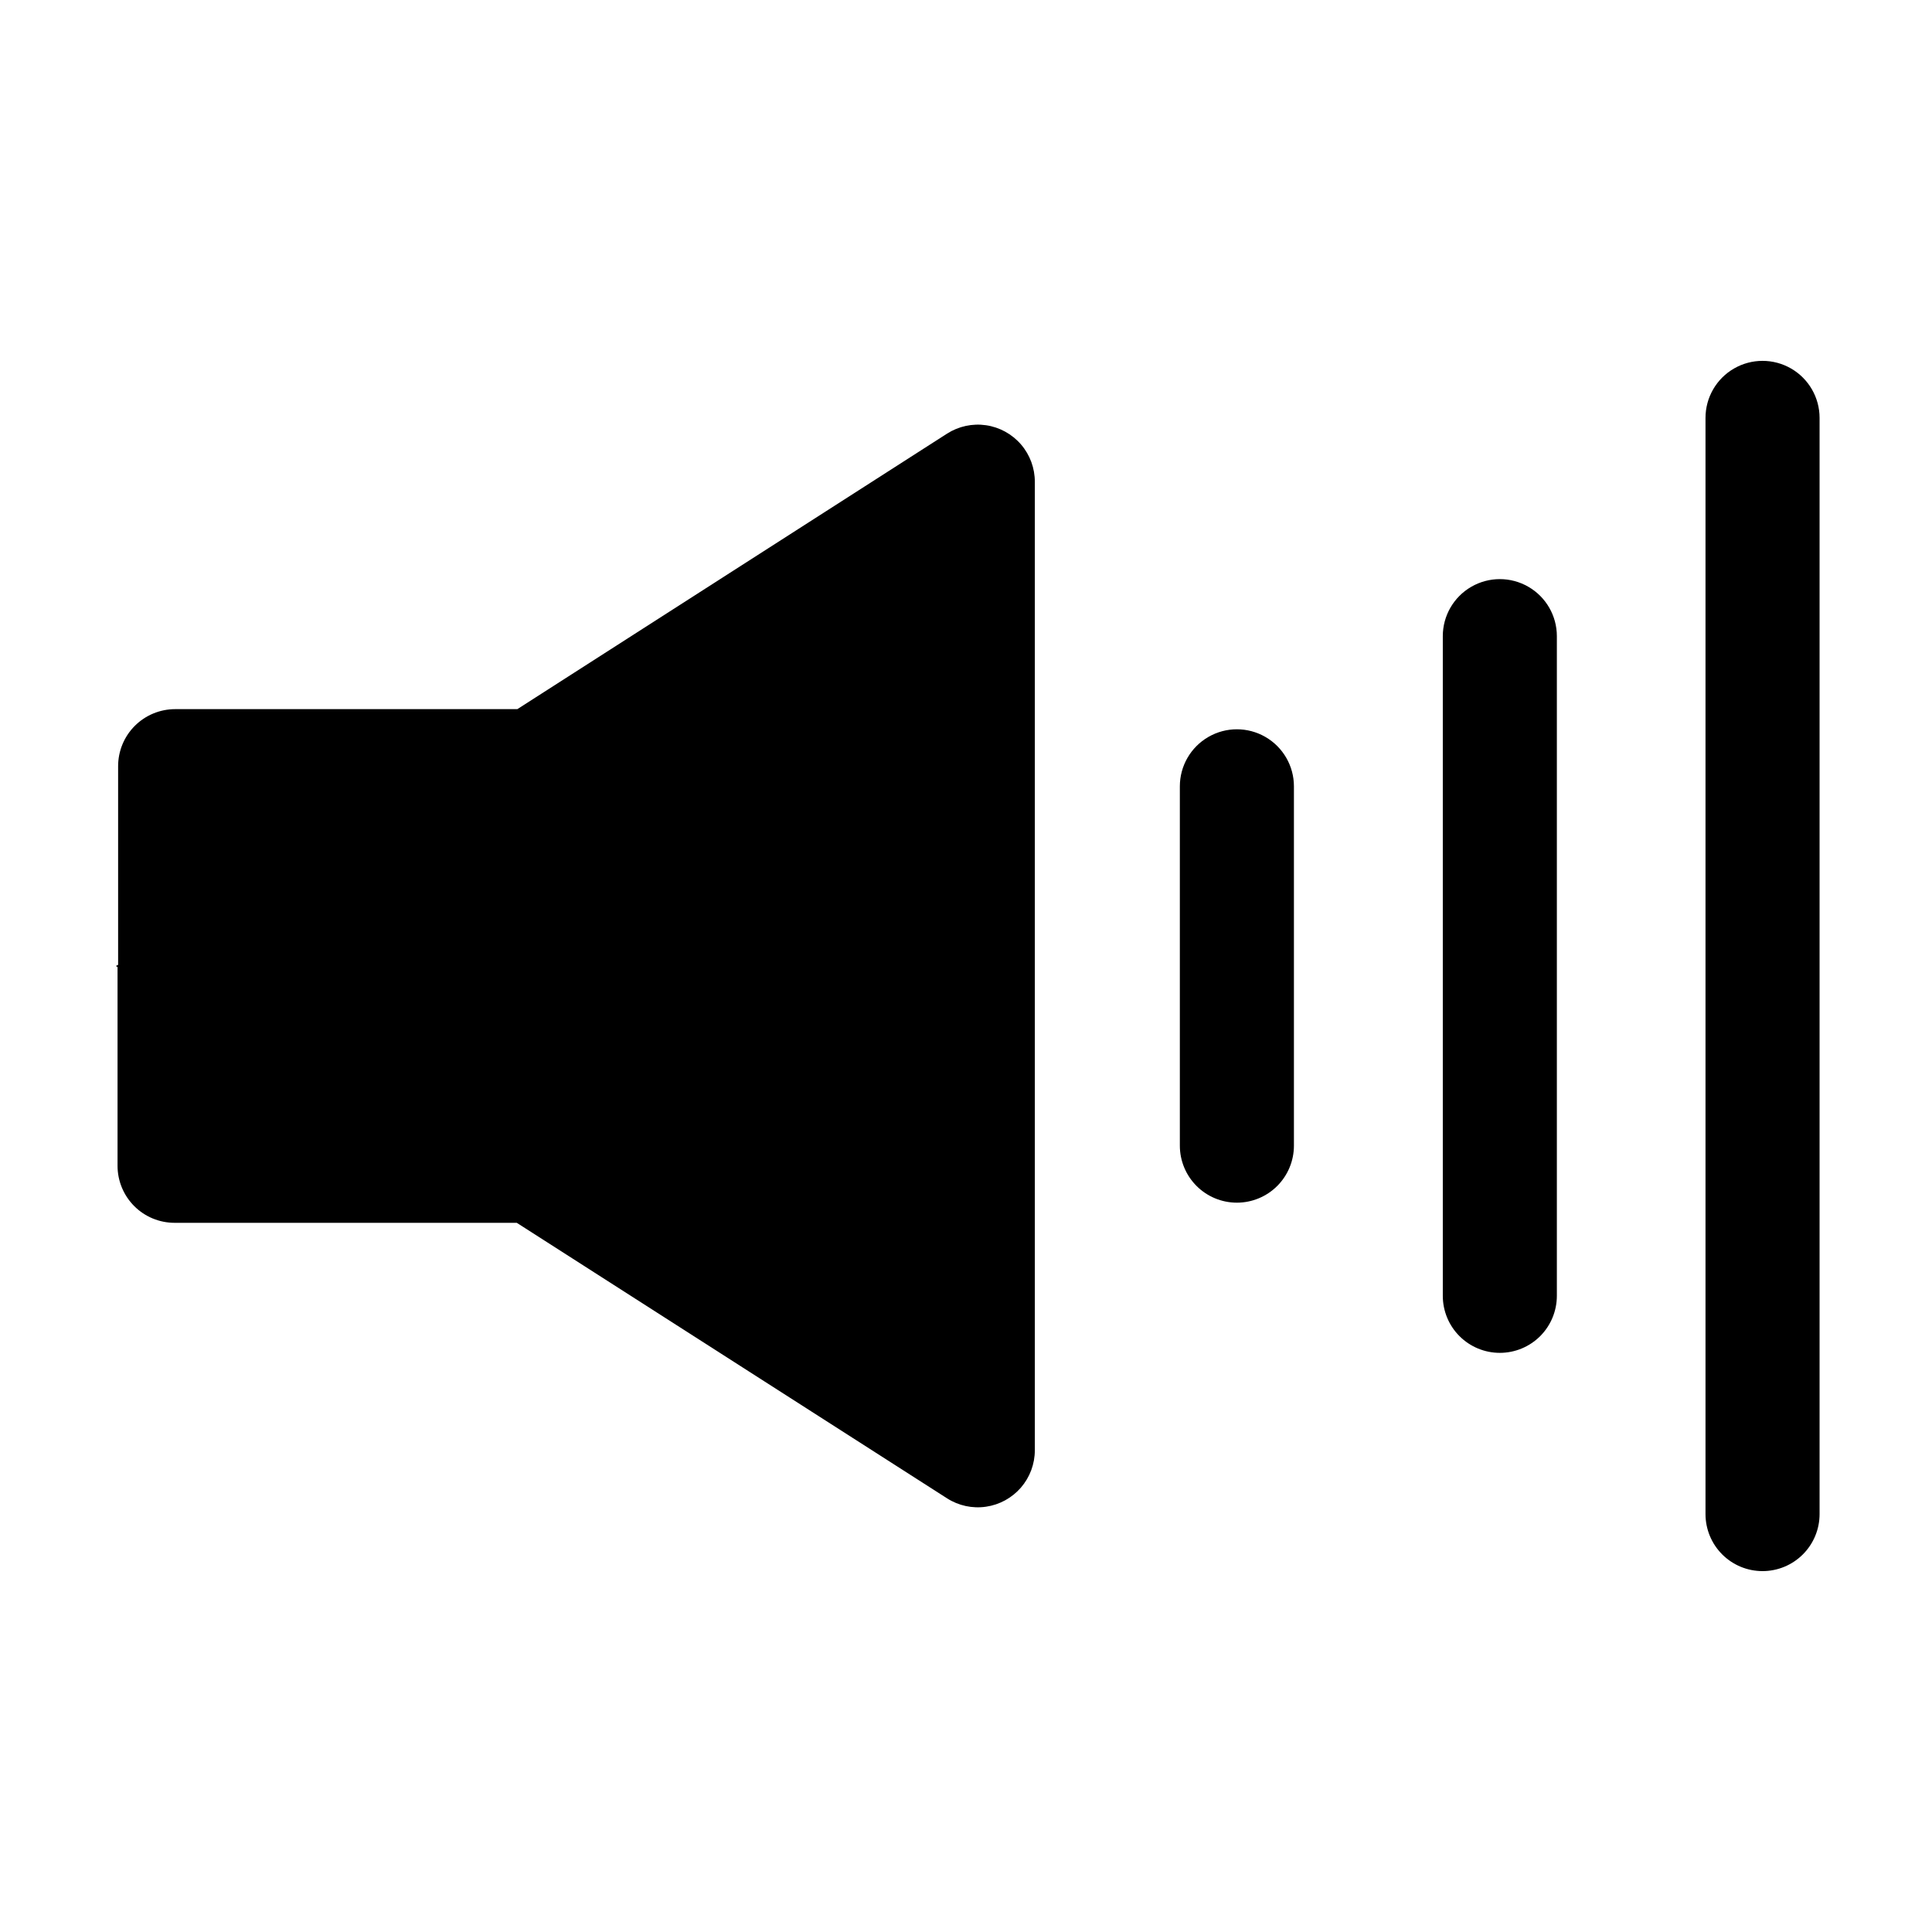
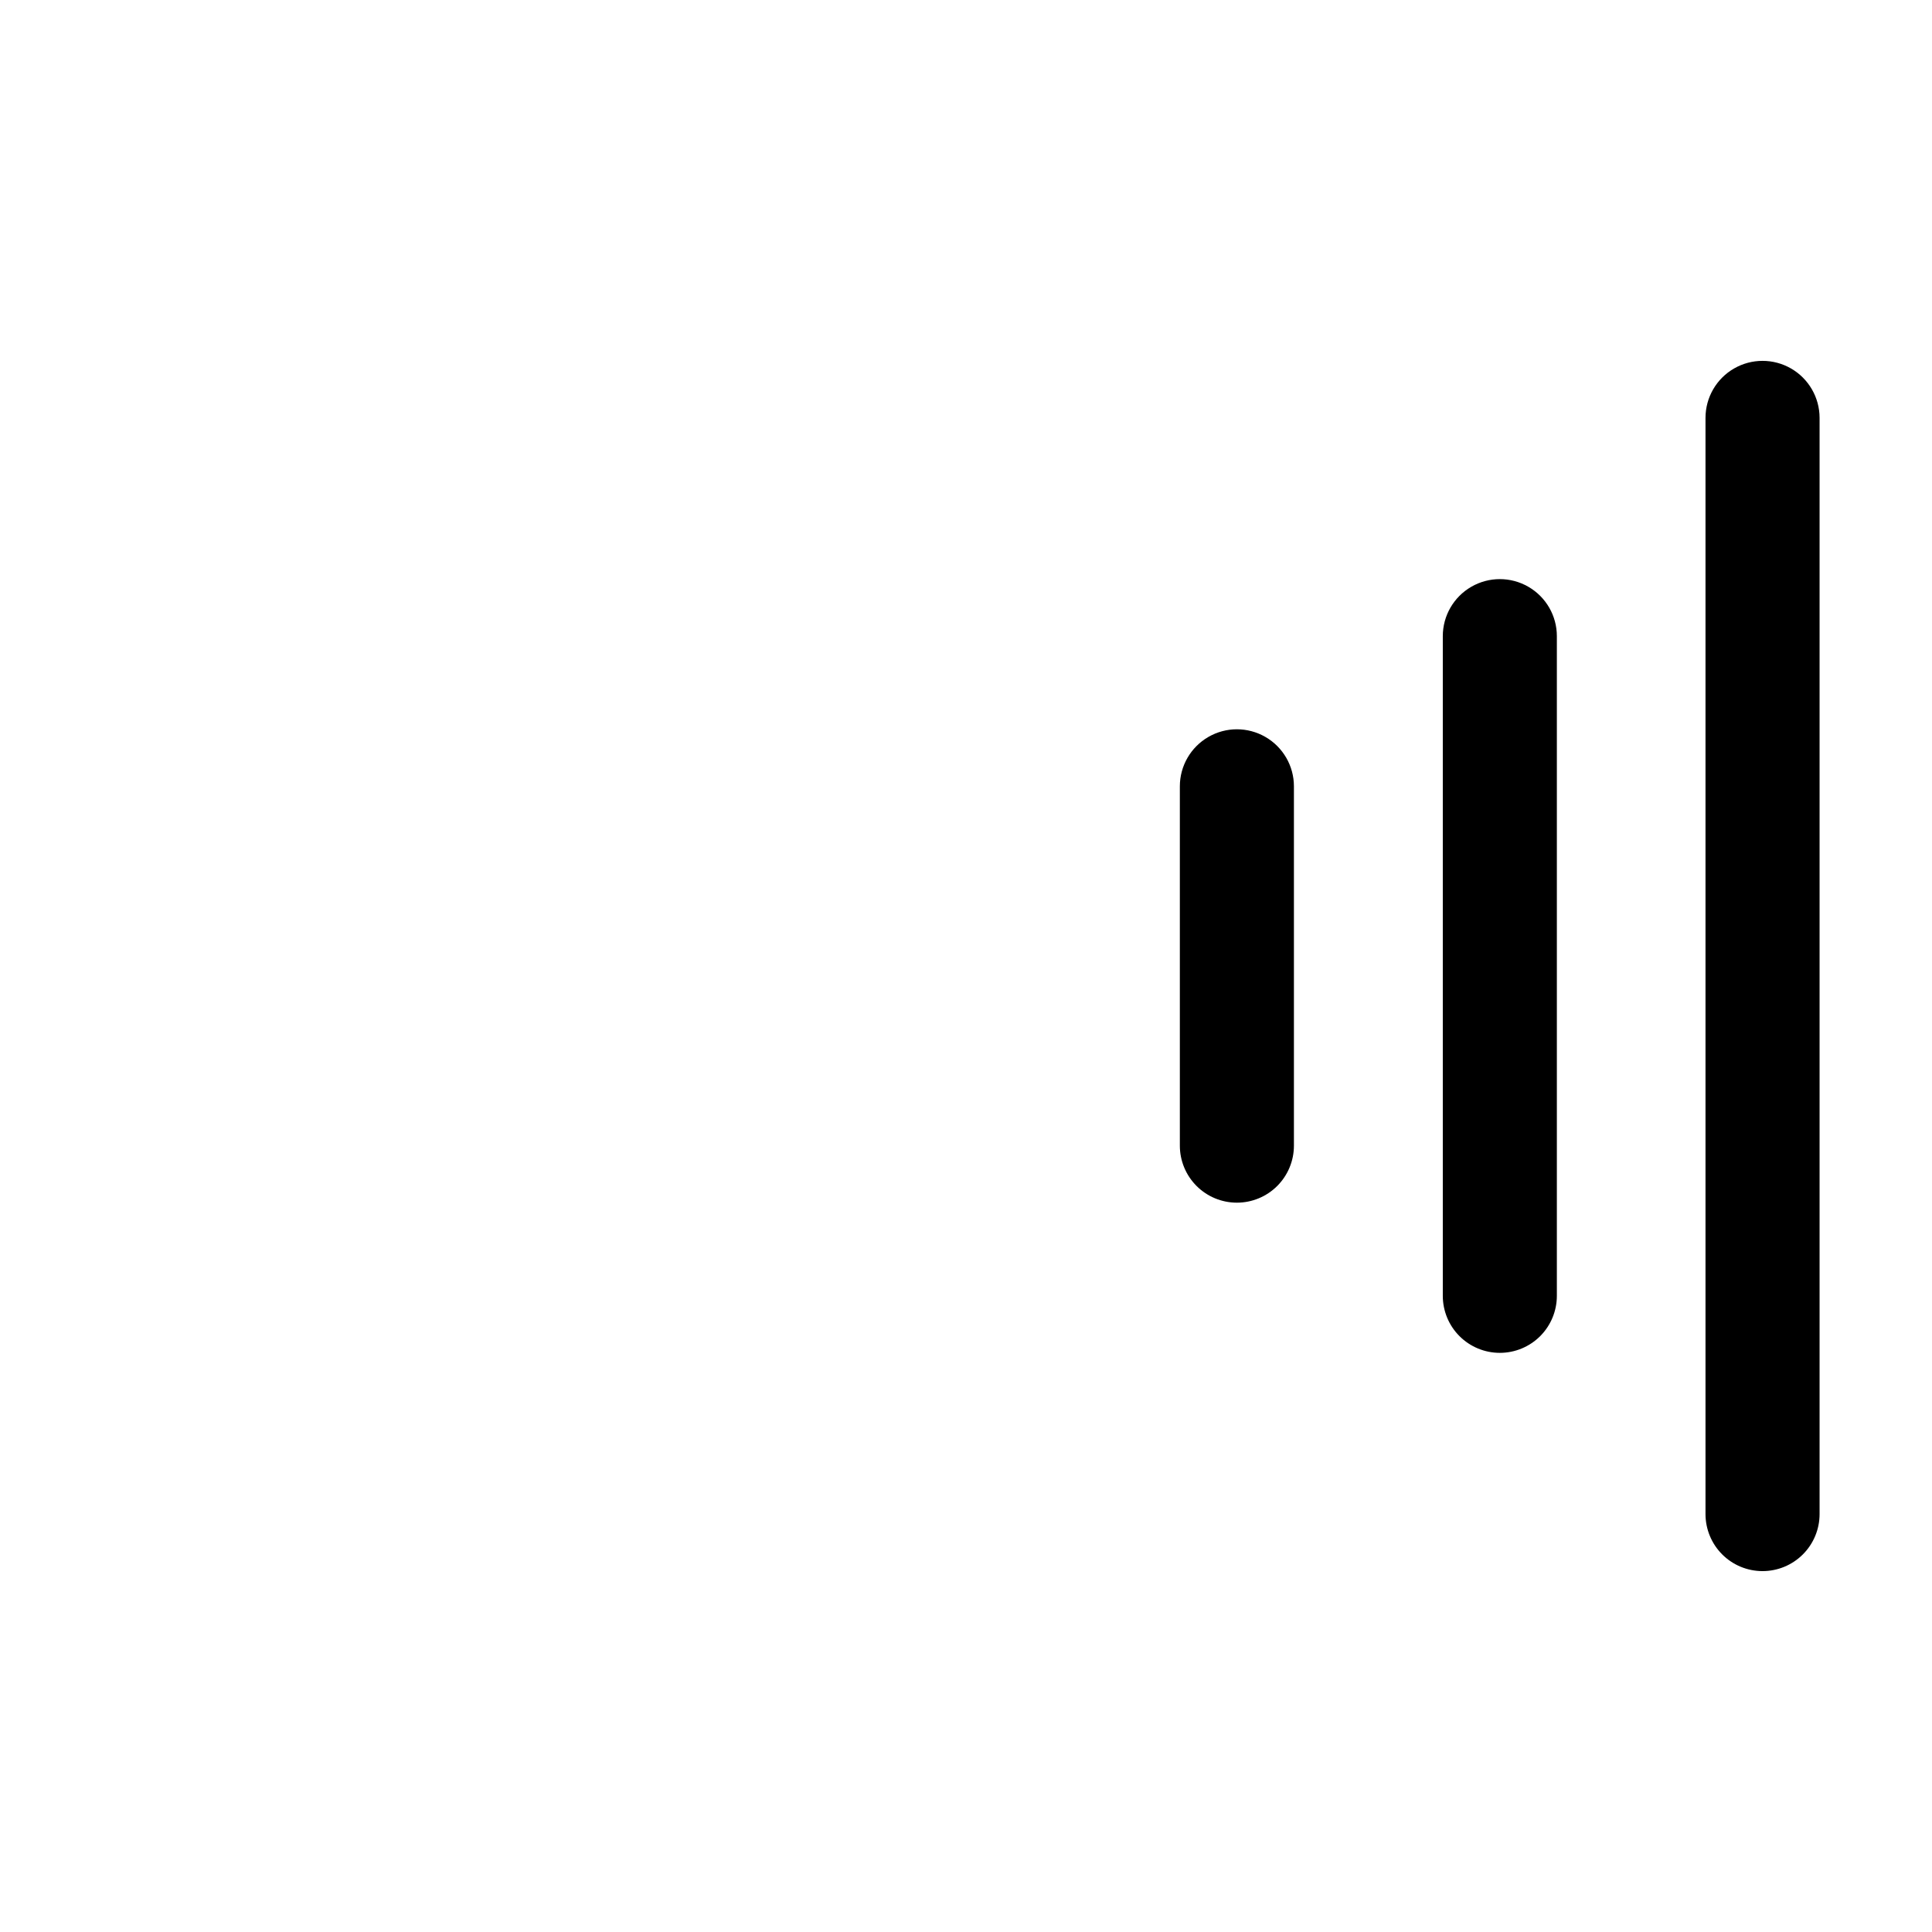
<svg xmlns="http://www.w3.org/2000/svg" fill="#000000" width="800px" height="800px" version="1.1" viewBox="144 144 512 512">
  <g>
-     <path d="m394.96 258.93-113.86 73h-90.688 0.004c-4.008 0-7.852 1.594-10.688 4.426-2.836 2.836-4.426 6.68-4.426 10.688v52.648l-0.605 0.305 0.453 0.301v52.648c0 4.008 1.594 7.852 4.426 10.688 2.836 2.836 6.68 4.426 10.688 4.426h90.688l114.01 73.004c3.062 1.965 6.727 2.758 10.328 2.234 3.602-0.52 6.891-2.324 9.27-5.074 2.379-2.754 3.684-6.269 3.68-9.906v-256.59c0.016-3.644-1.281-7.172-3.656-9.934-2.379-2.762-5.672-4.574-9.277-5.102-3.606-0.523-7.277 0.27-10.344 2.238z" />
    <path d="m611.09 560.36c-4.008 0-7.852-1.59-10.688-4.426-2.832-2.832-4.426-6.68-4.426-10.688v-290.5c0-5.398 2.879-10.391 7.559-13.09 4.676-2.699 10.438-2.699 15.113 0 4.676 2.699 7.559 7.691 7.559 13.09v290.5c0 4.008-1.594 7.856-4.43 10.688-2.832 2.836-6.68 4.426-10.688 4.426z" />
    <path d="m541.47 502.52c-4.008 0-7.852-1.594-10.688-4.426-2.836-2.836-4.426-6.68-4.426-10.688v-174.82c0-5.398 2.879-10.387 7.555-13.086 4.676-2.703 10.438-2.703 15.113 0 4.68 2.699 7.559 7.688 7.559 13.086v174.82c0 4.008-1.594 7.852-4.426 10.688-2.836 2.832-6.68 4.426-10.688 4.426z" />
    <path d="m471.79 462.72c-4.012 0-7.856-1.594-10.688-4.426-2.836-2.836-4.43-6.68-4.43-10.688v-95.223c0-5.398 2.883-10.387 7.559-13.086 4.676-2.703 10.438-2.703 15.113 0 4.676 2.699 7.559 7.688 7.559 13.086v95.223c0 4.008-1.594 7.852-4.426 10.688-2.836 2.832-6.68 4.426-10.688 4.426z" />
  </g>
</svg>